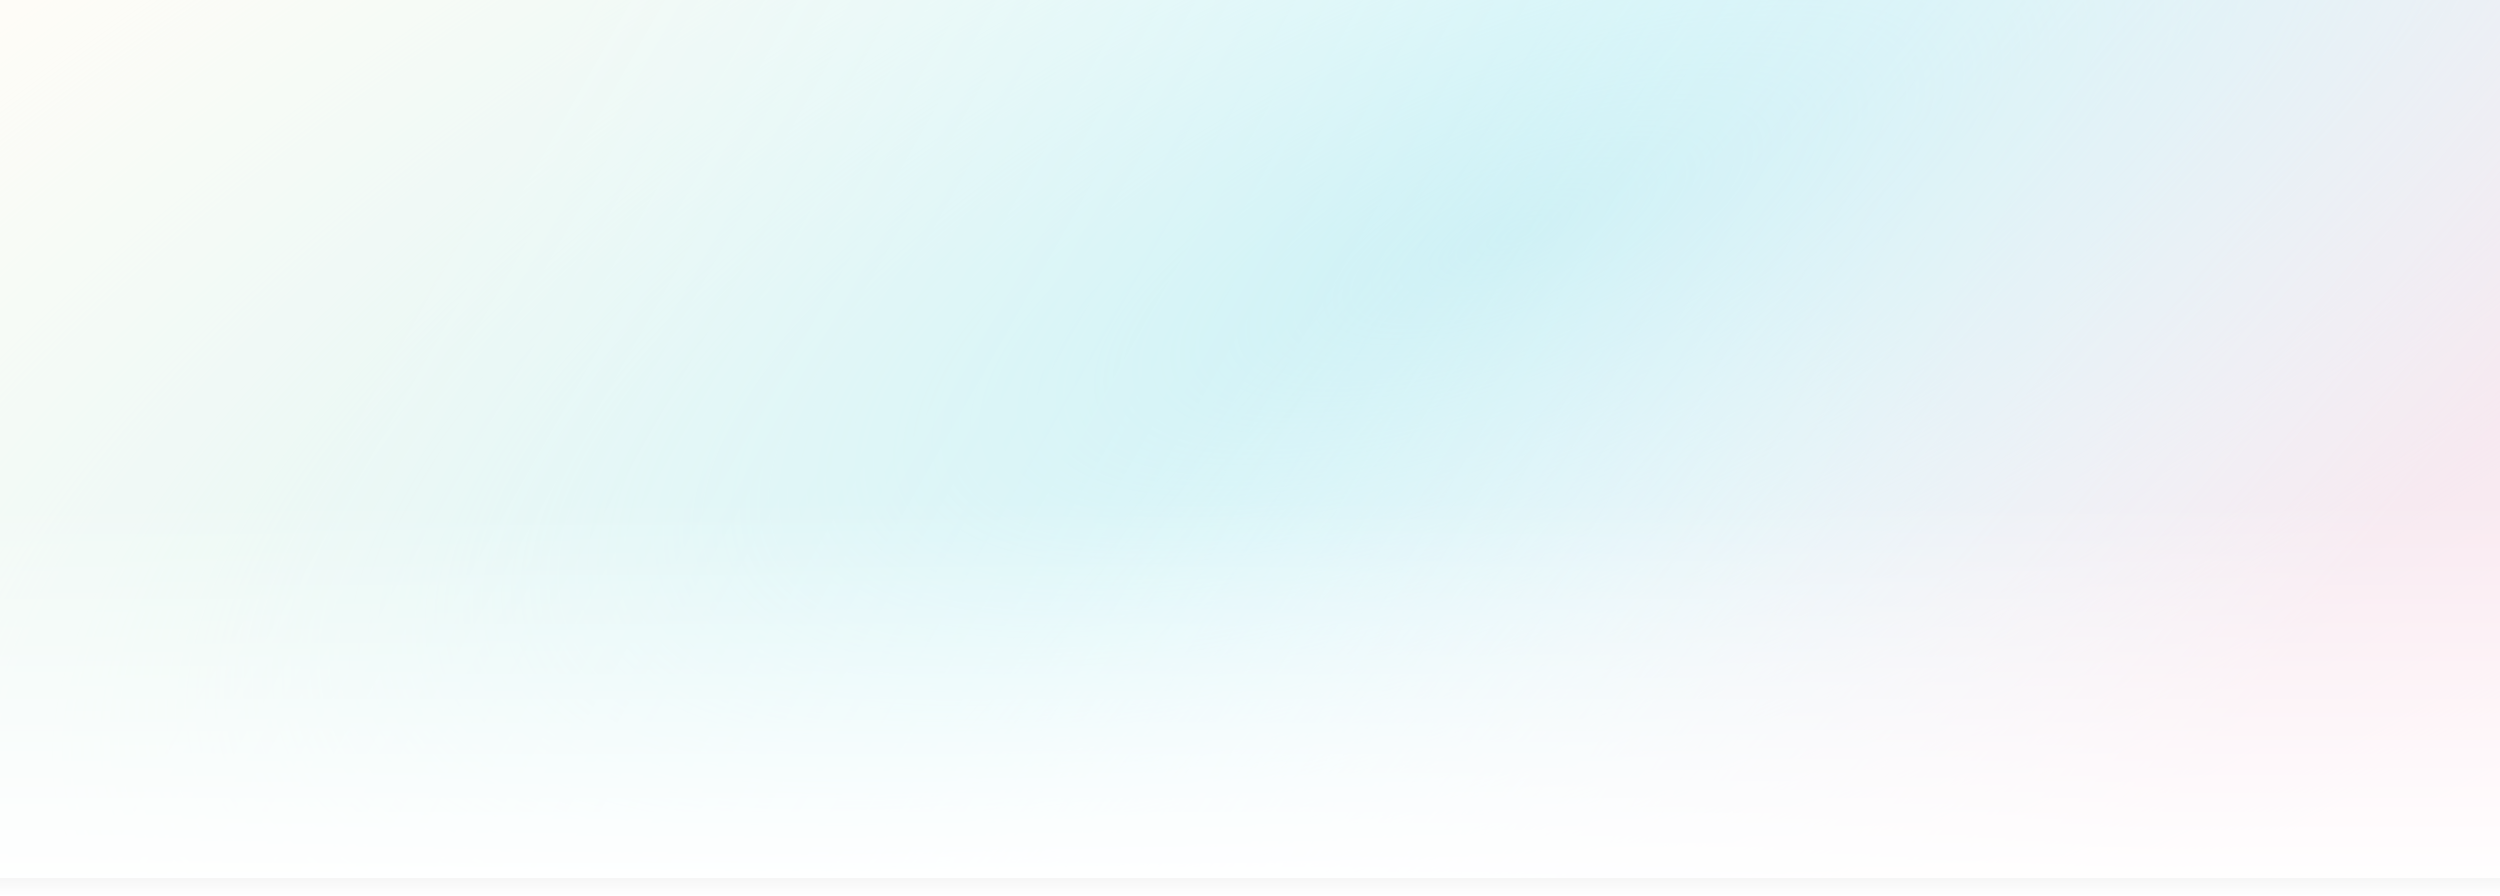
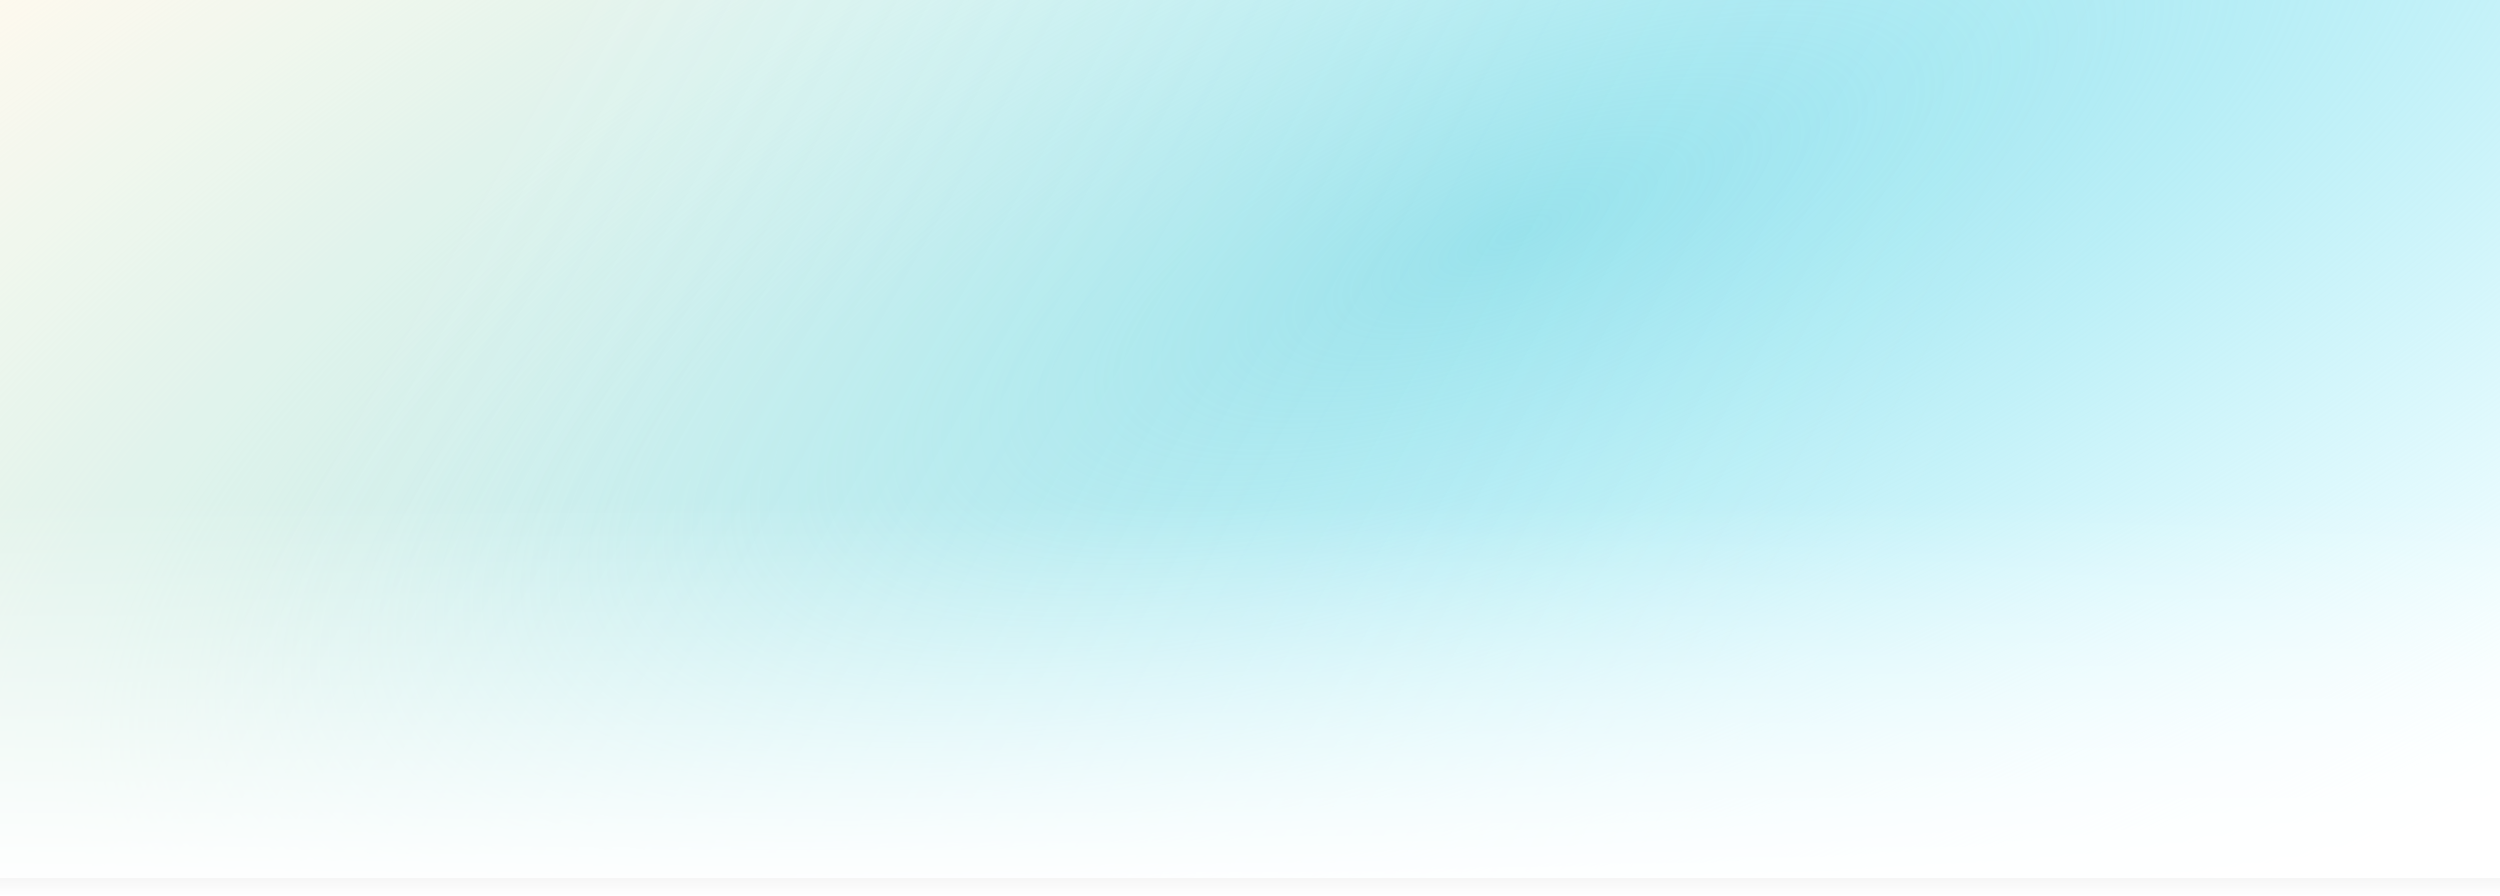
<svg xmlns="http://www.w3.org/2000/svg" width="1512" height="542" viewBox="0 0 1512 542" fill="none">
  <rect x="0" y="0" width="1512" height="542" fill="#333333" stroke="none" />
  <path d="M0 0H1512V531H0V0Z" fill="white" />
  <path d="M0 0H1512V531H0V0Z" fill="url(#paint0_radial_116_225)" />
-   <path d="M0 0H1512V531H0V0Z" fill="url(#paint1_linear_116_225)" fill-opacity="0.5" />
  <path d="M0 0H1512V531H0V0Z" fill="url(#paint2_linear_116_225)" fill-opacity="0.2" />
-   <path d="M0 0H1512V531H0V0Z" fill="white" fill-opacity="0.5" />
  <path d="M1512 542L0 542L2.0894e-05 303L1512 303V542Z" fill="url(#paint3_linear_116_225)" />
  <defs>
    <radialGradient id="paint0_radial_116_225" cx="0" cy="0" r="1" gradientUnits="userSpaceOnUse" gradientTransform="translate(921 137.797) rotate(66.649) scale(571.452 1604.65)">
      <stop stop-color="#91E1ED" />
      <stop offset="1" stop-color="#A9F3FE" stop-opacity="0" />
    </radialGradient>
    <linearGradient id="paint1_linear_116_225" x1="937" y1="-7.64599e-07" x2="1535.29" y2="506.894" gradientUnits="userSpaceOnUse">
      <stop stop-color="#F5F0F1" stop-opacity="0" />
      <stop offset="0.765" stop-color="#FBAEC7" />
    </linearGradient>
    <linearGradient id="paint2_linear_116_225" x1="288.5" y1="111.258" x2="1060.88" y2="552.71" gradientUnits="userSpaceOnUse">
      <stop stop-color="#FCE0AB" />
      <stop offset="1" stop-color="white" stop-opacity="0" />
    </linearGradient>
    <linearGradient id="paint3_linear_116_225" x1="756" y1="542" x2="756" y2="303" gradientUnits="userSpaceOnUse">
      <stop stop-color="white" />
      <stop offset="1" stop-color="white" stop-opacity="0" />
    </linearGradient>
  </defs>
</svg>